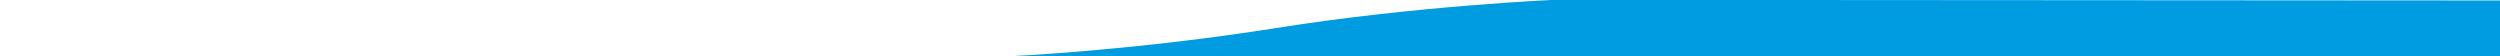
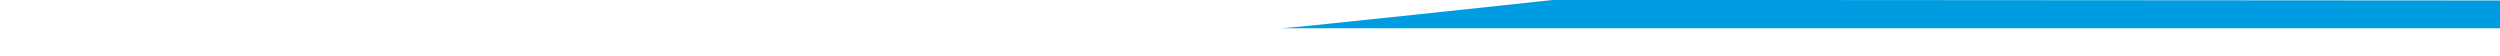
<svg xmlns="http://www.w3.org/2000/svg" id="Слой_1" x="0px" y="0px" viewBox="0 0 8000 180" style="enable-background:new 0 0 8000 180;" xml:space="preserve">
  <style type="text/css"> .st0{fill:#009ce1;} </style>
-   <path id="Фигура_1_1_" class="st0" d="M8000,1.5l-3027-2c0,0-442.3,19.2-888,90s-845.8,91-872,91h4787V1.5z" />
+   <path id="Фигура_1_1_" class="st0" d="M8000,1.5l-3027-2s-845.8,91-872,91h4787V1.5z" />
</svg>